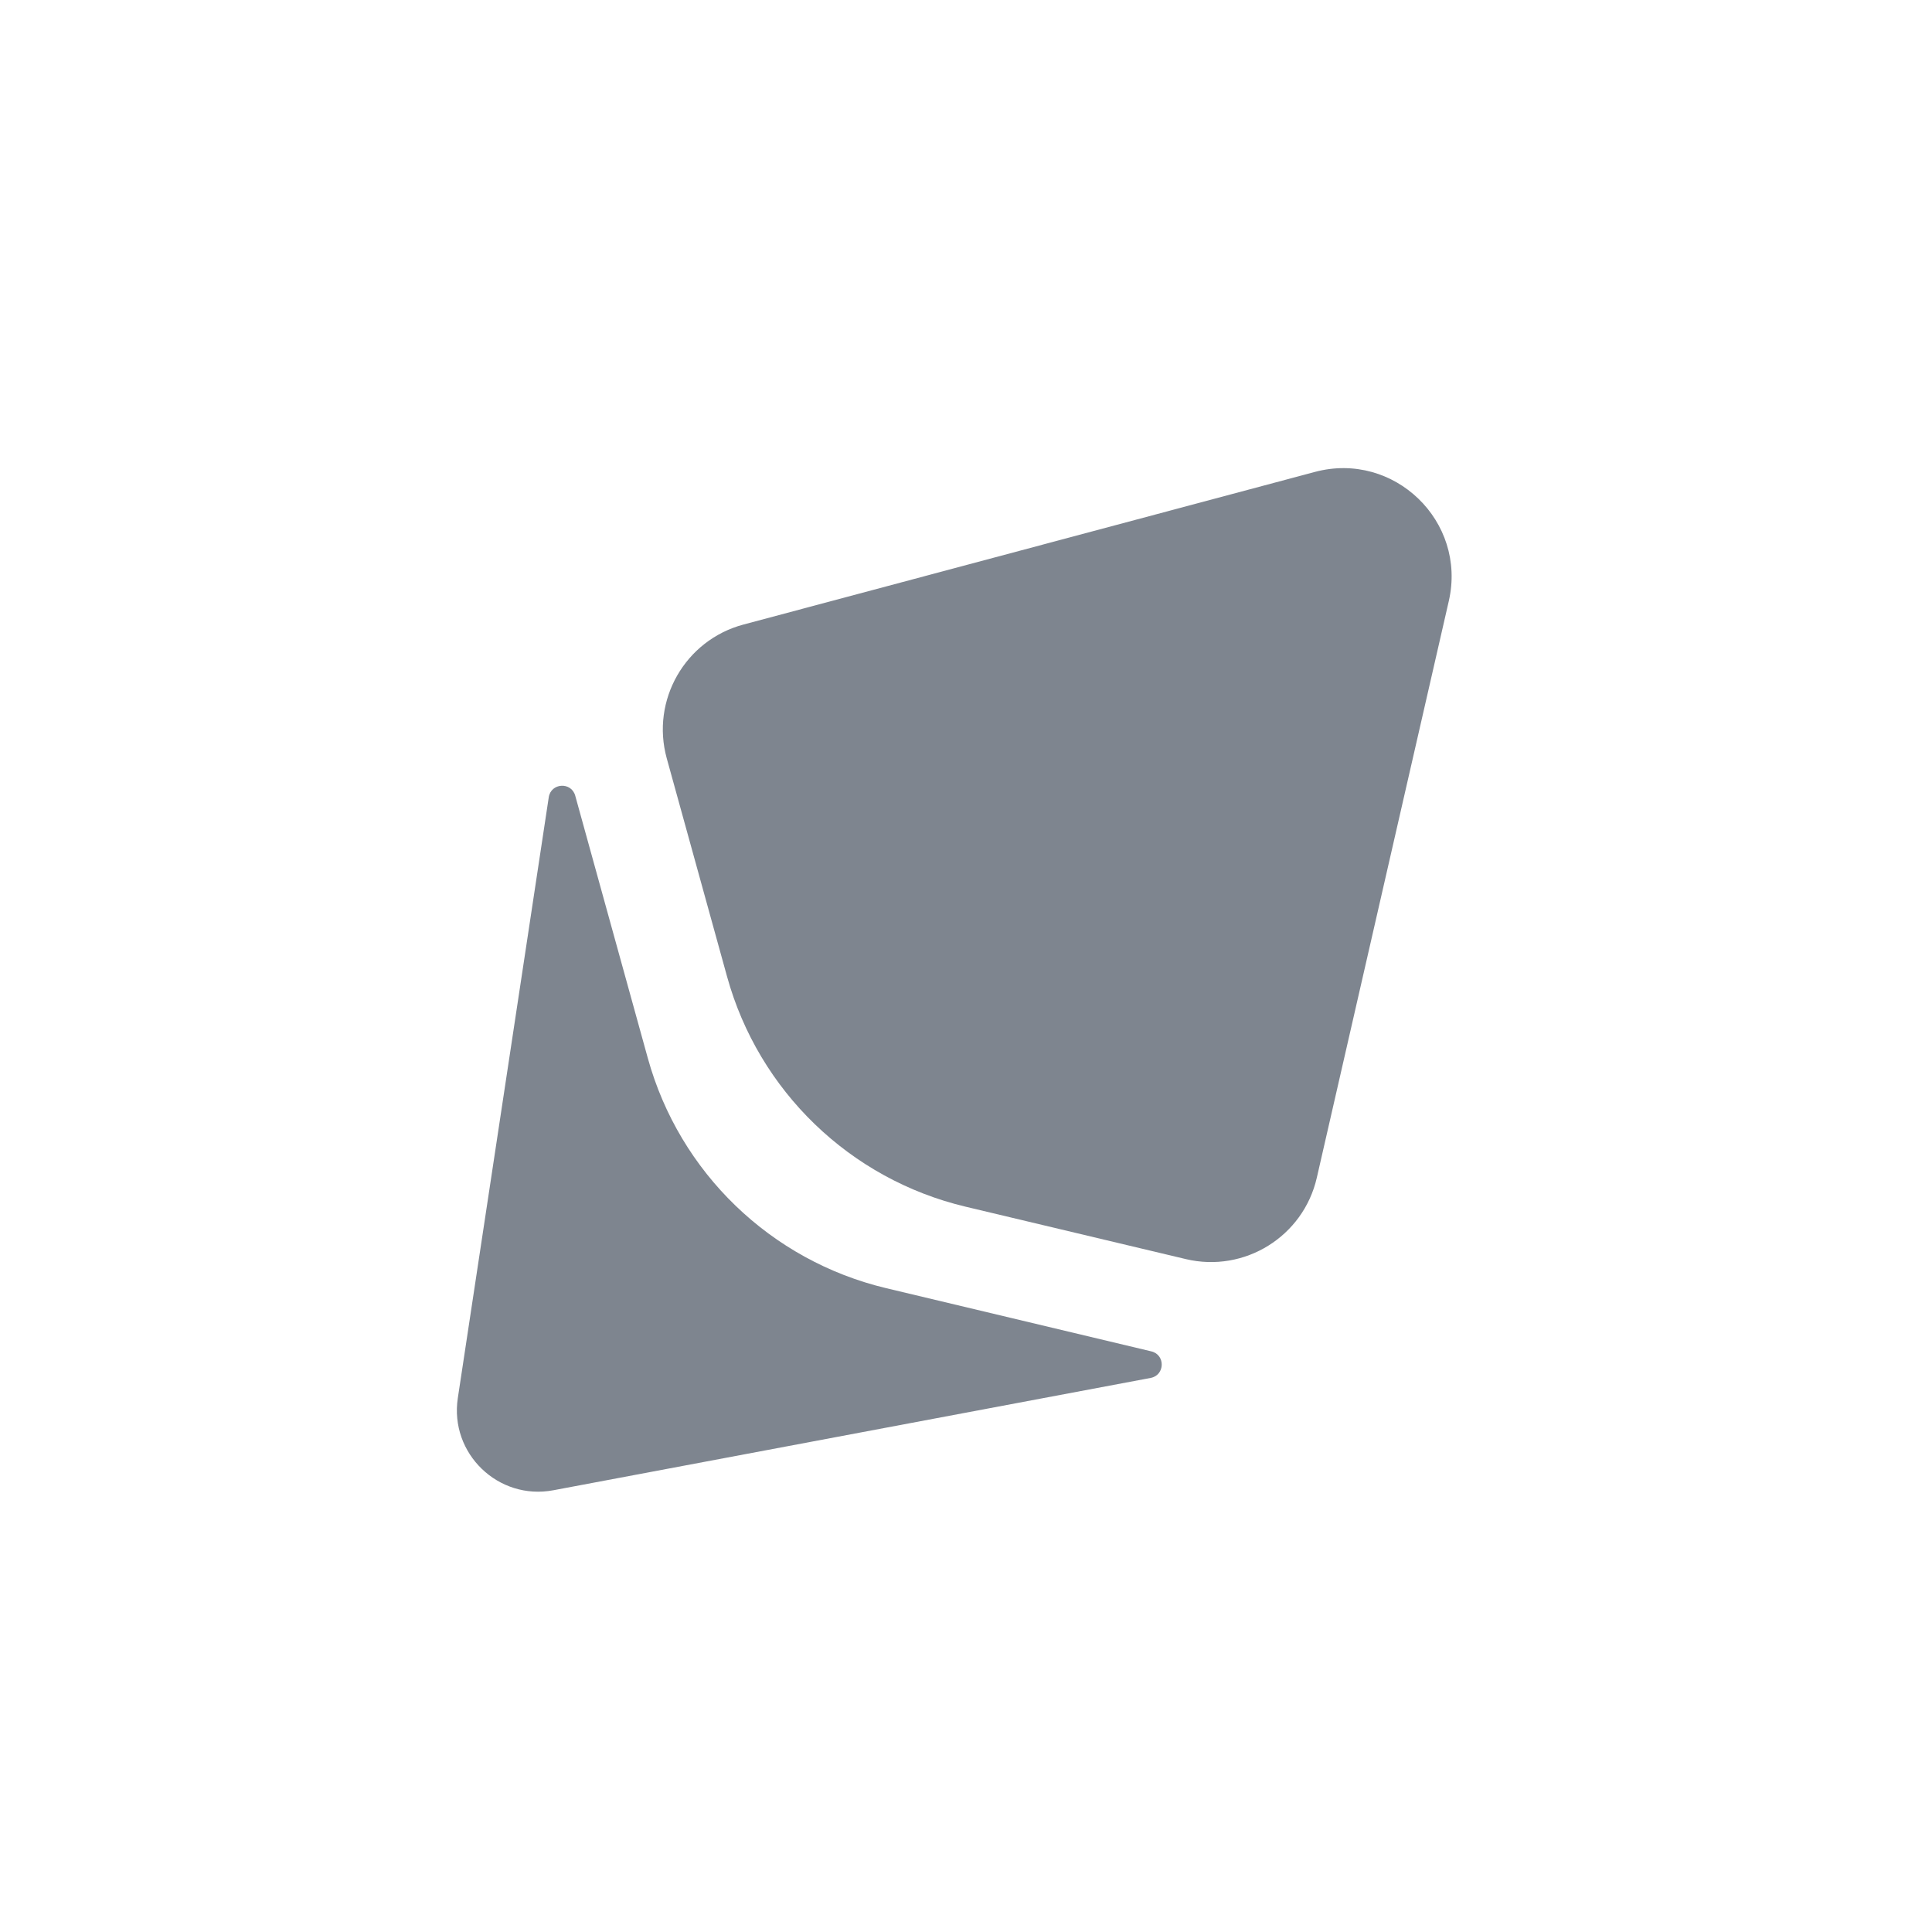
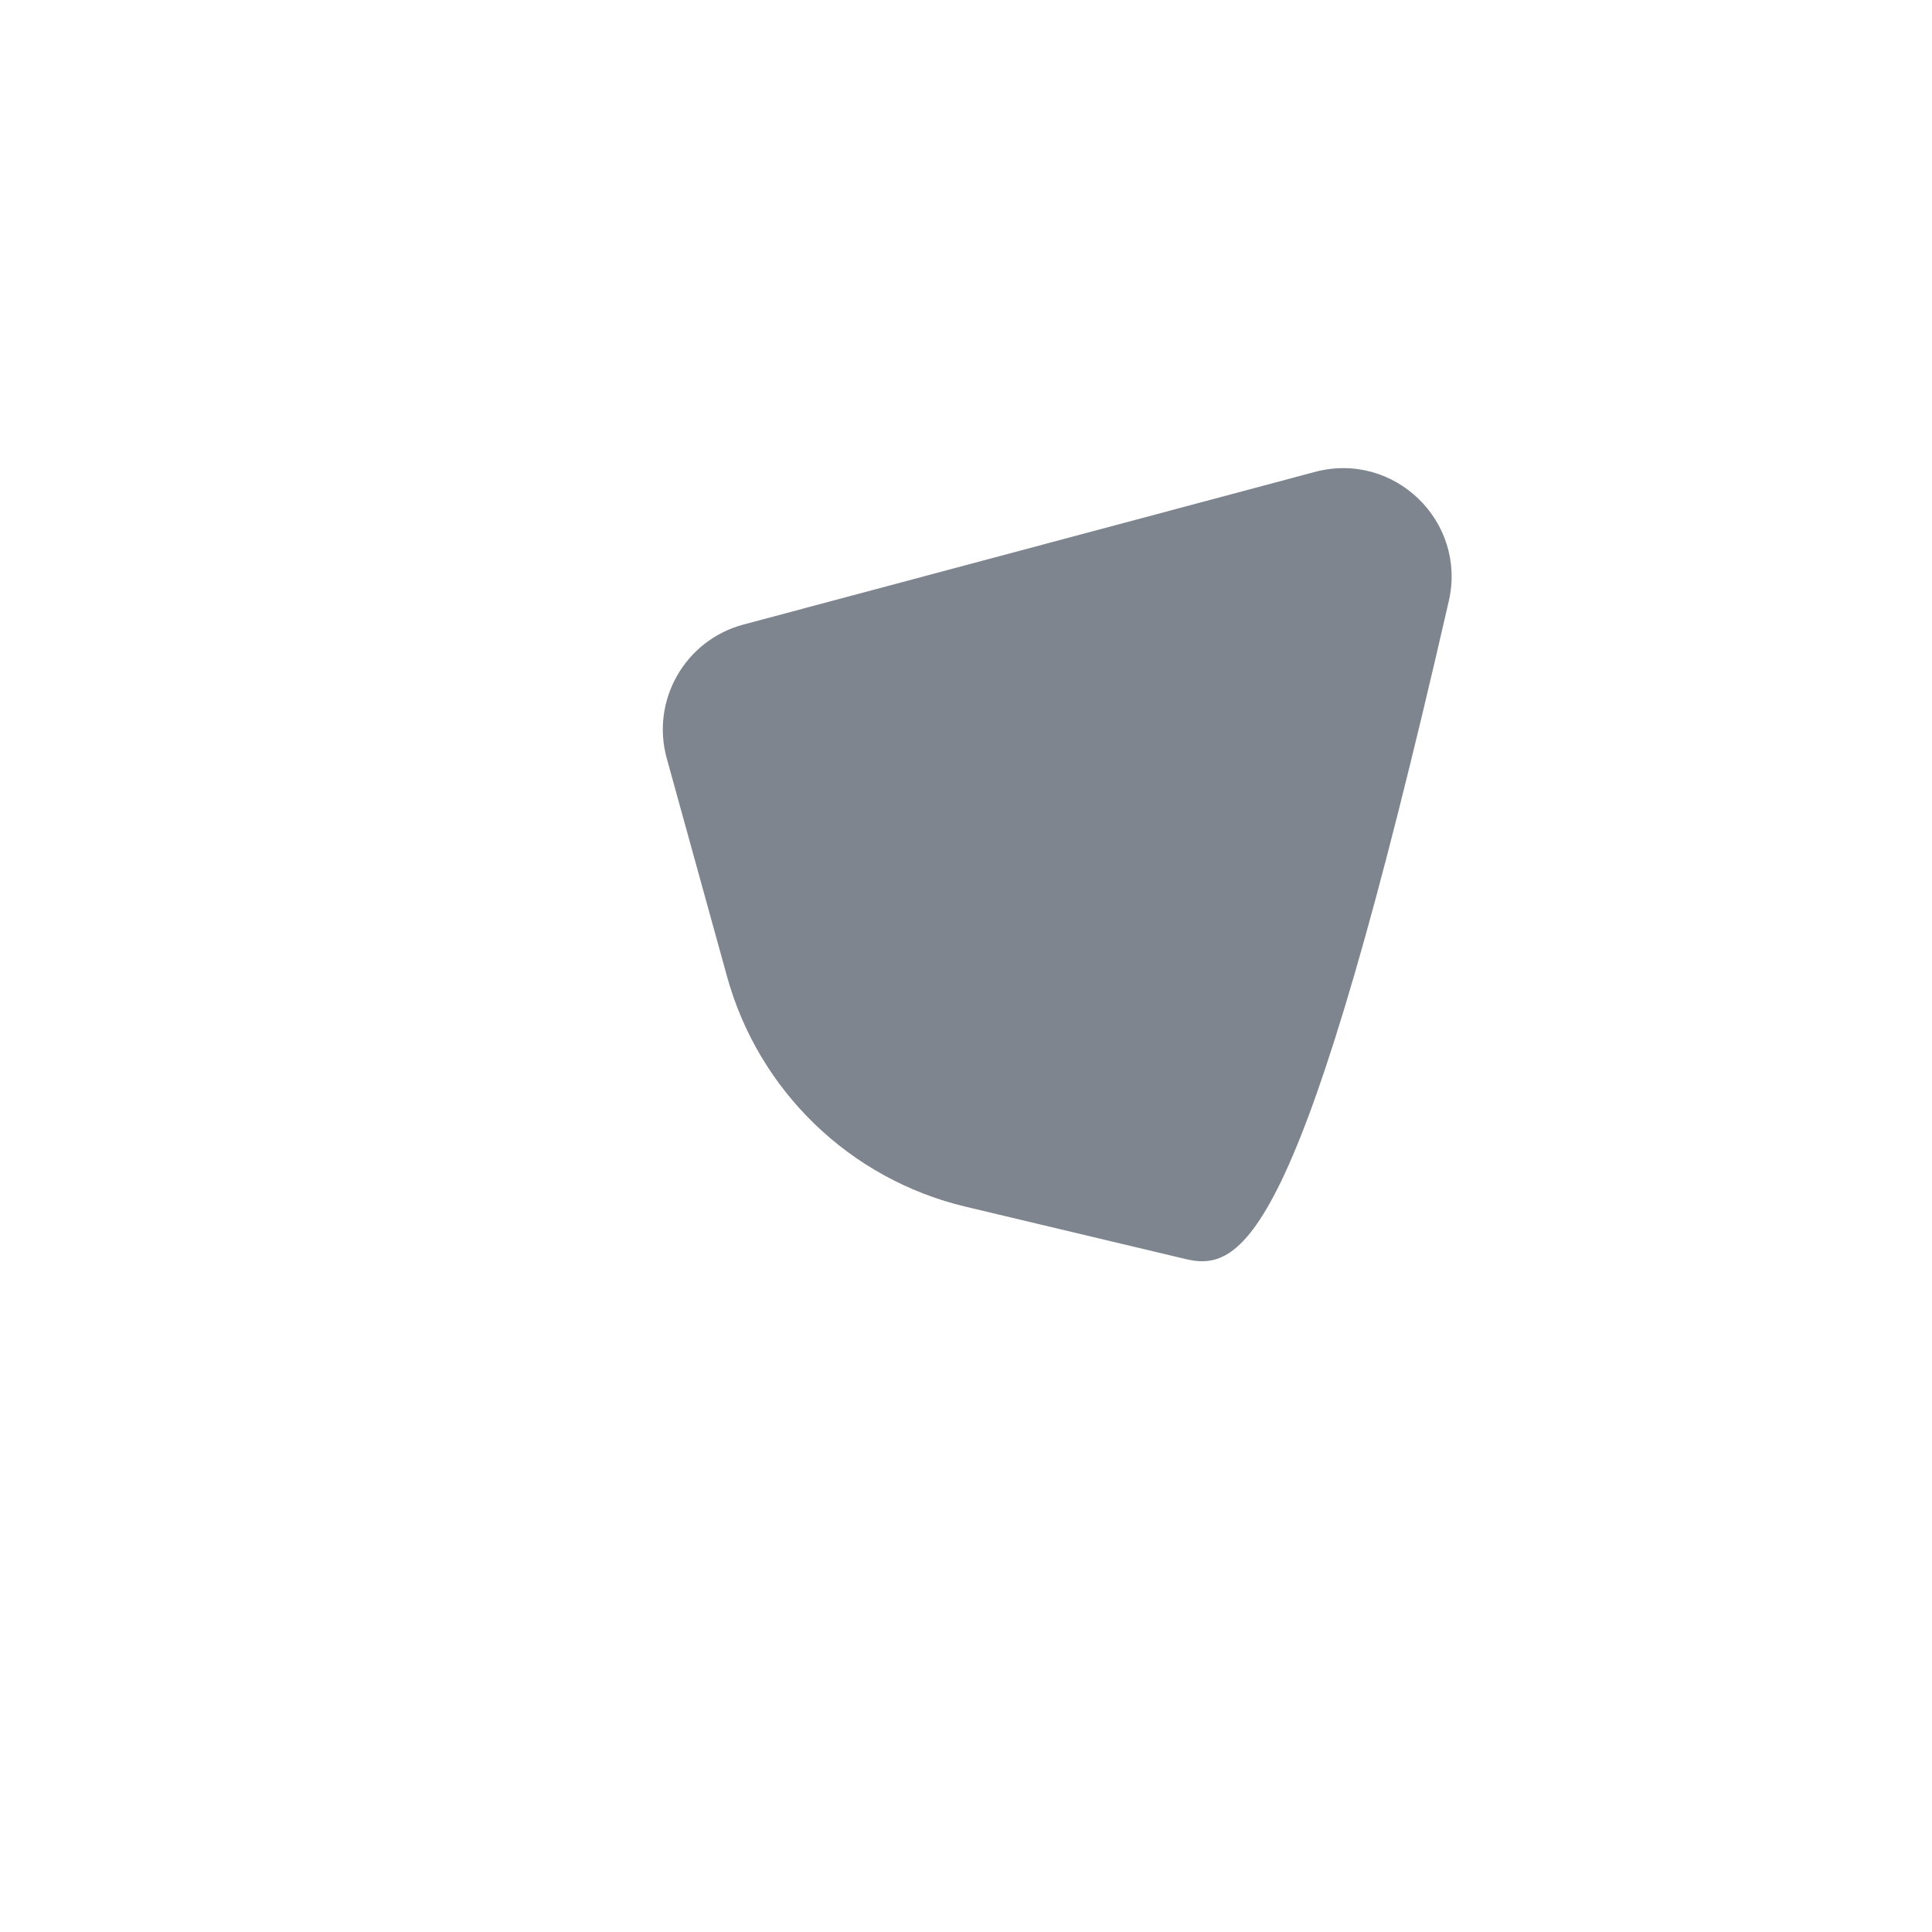
<svg xmlns="http://www.w3.org/2000/svg" width="62" height="62" viewBox="0 0 62 62" fill="none">
-   <path d="M42.198 15.144C44.734 14.467 47.079 16.729 46.494 19.287L42.258 37.794C41.826 39.681 39.938 40.854 38.055 40.406L30.987 38.724C27.28 37.842 24.347 35.013 23.332 31.339L21.397 24.337C20.882 22.471 21.986 20.543 23.856 20.043L42.198 15.144Z" fill="#7E858F" />
-   <path d="M14.692 44.865C14.422 46.644 15.99 48.157 17.758 47.824L36.926 44.219C37.388 44.132 37.404 43.476 36.947 43.367L28.439 41.339C24.735 40.456 21.804 37.628 20.789 33.957L18.46 25.535C18.335 25.082 17.68 25.121 17.61 25.586L14.692 44.865Z" fill="#7E858F" />
+   <path d="M42.198 15.144C44.734 14.467 47.079 16.729 46.494 19.287C41.826 39.681 39.938 40.854 38.055 40.406L30.987 38.724C27.28 37.842 24.347 35.013 23.332 31.339L21.397 24.337C20.882 22.471 21.986 20.543 23.856 20.043L42.198 15.144Z" fill="#7E858F" />
</svg>